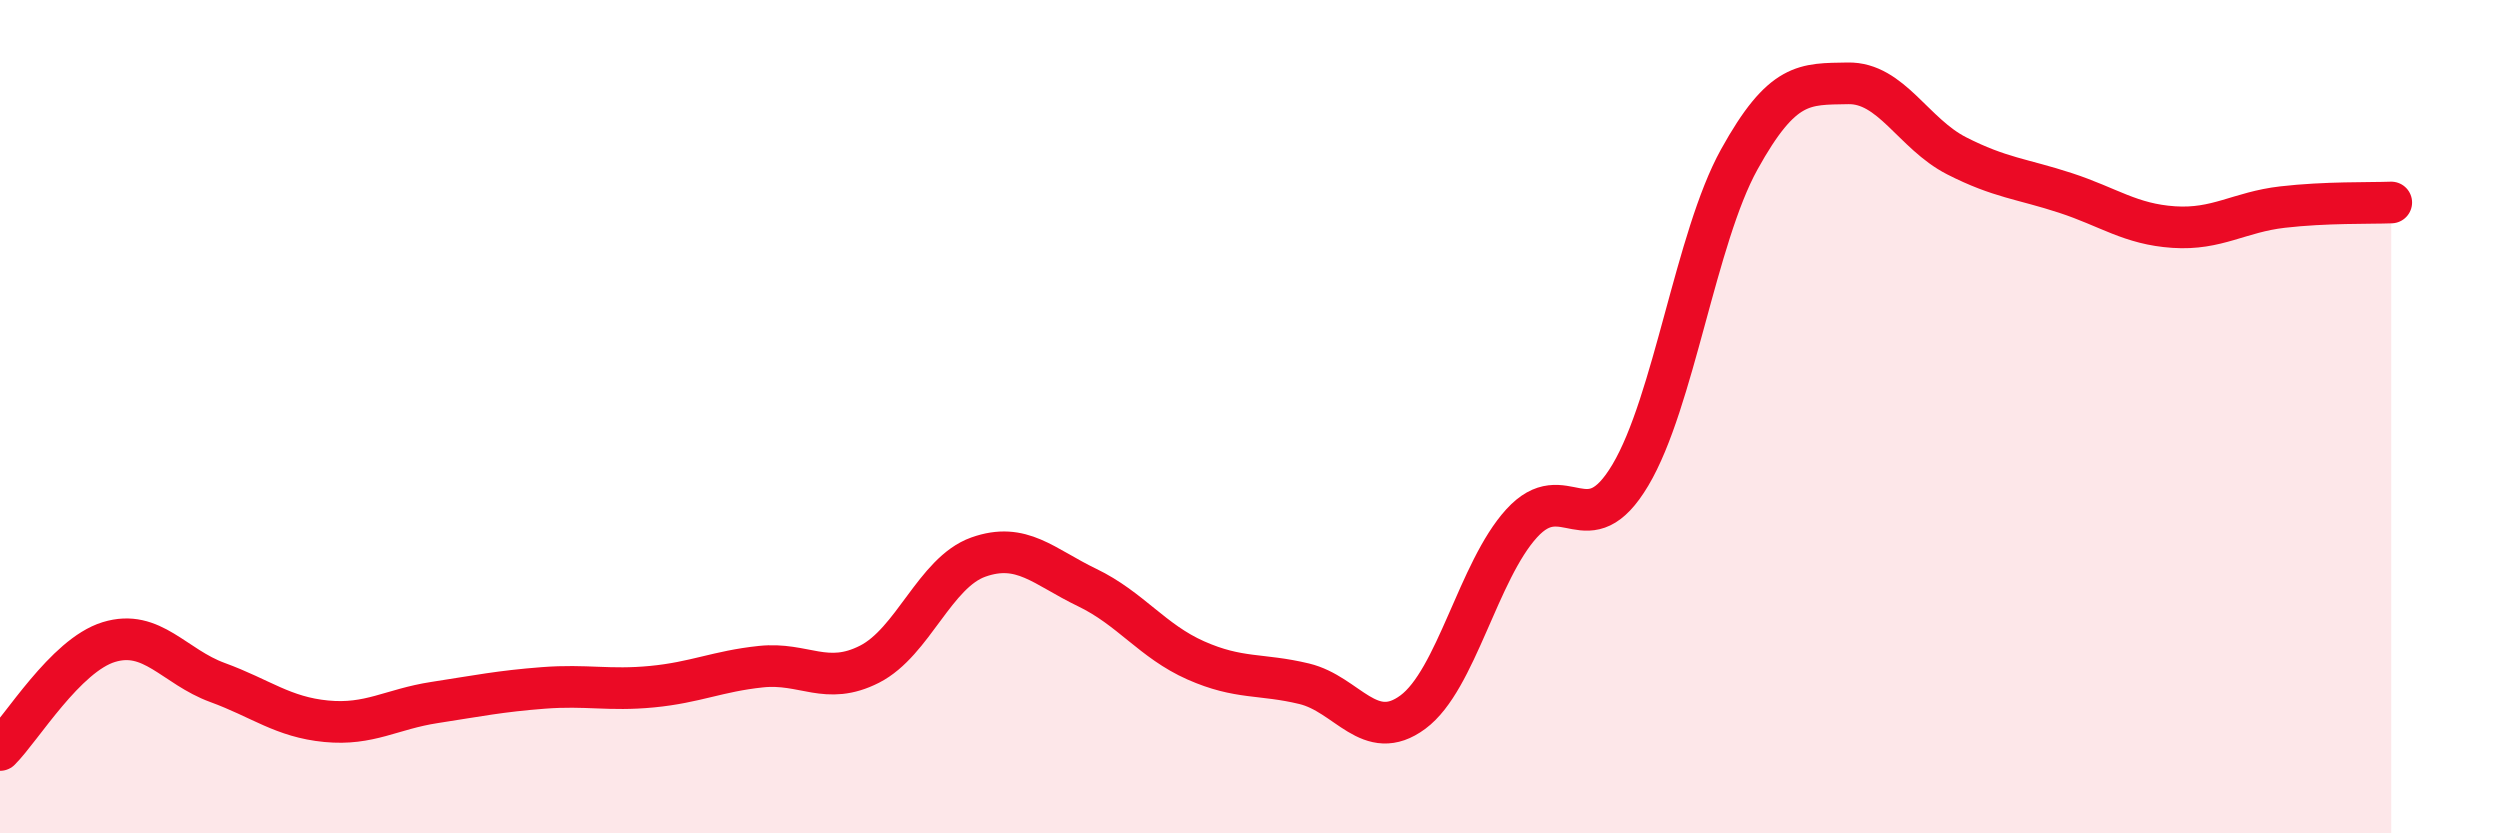
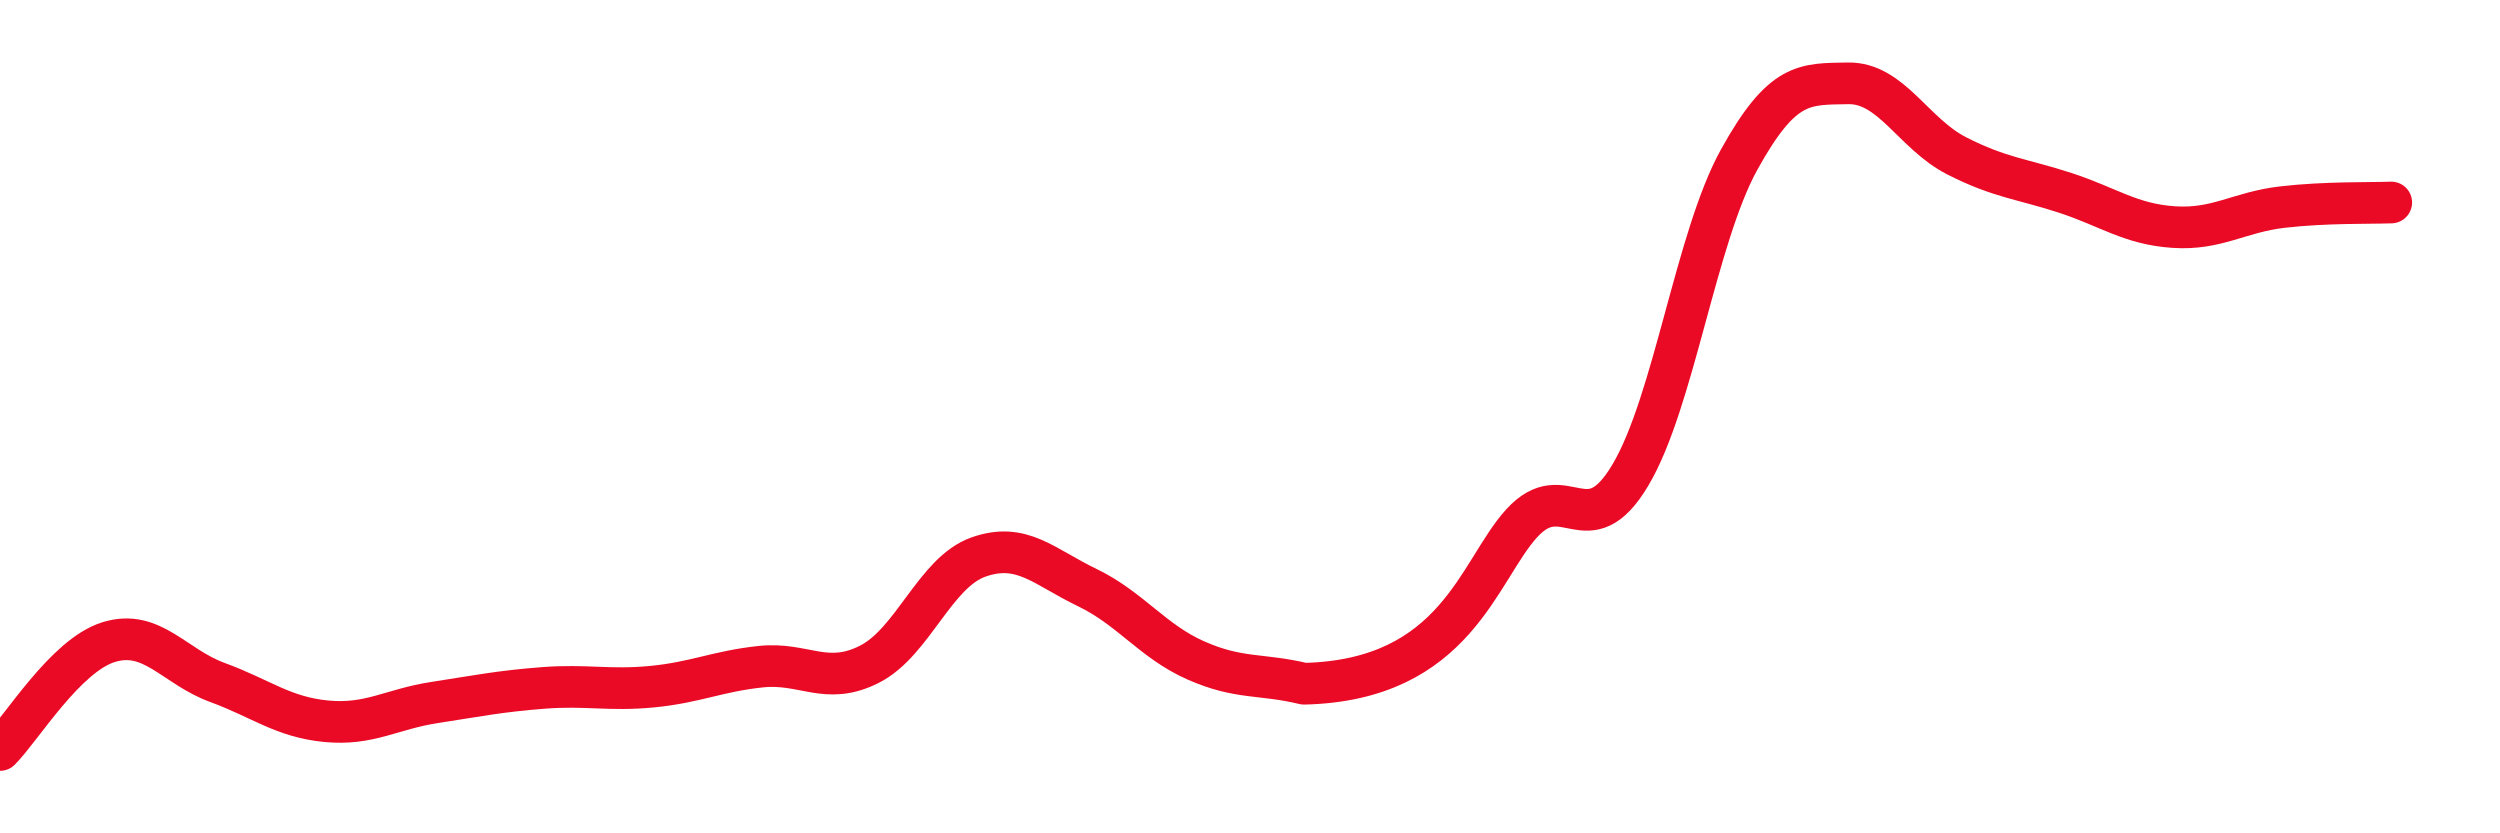
<svg xmlns="http://www.w3.org/2000/svg" width="60" height="20" viewBox="0 0 60 20">
-   <path d="M 0,18 C 0.52,17.48 1.57,15.73 2.61,15.41 C 3.65,15.09 4.18,16 5.22,16.38 C 6.26,16.76 6.79,17.21 7.83,17.31 C 8.87,17.41 9.39,17.02 10.43,16.86 C 11.47,16.7 12,16.59 13.04,16.51 C 14.08,16.43 14.61,16.58 15.65,16.48 C 16.69,16.38 17.22,16.11 18.26,16 C 19.3,15.89 19.83,16.47 20.87,15.94 C 21.91,15.41 22.44,13.74 23.48,13.37 C 24.52,13 25.05,13.6 26.09,14.1 C 27.13,14.6 27.66,15.39 28.7,15.85 C 29.74,16.31 30.26,16.16 31.3,16.41 C 32.34,16.66 32.87,17.86 33.91,17.09 C 34.95,16.32 35.48,13.7 36.52,12.56 C 37.56,11.42 38.09,13.15 39.13,11.4 C 40.17,9.65 40.7,5.71 41.74,3.83 C 42.78,1.95 43.31,2.02 44.35,2 C 45.39,1.98 45.92,3.21 46.96,3.74 C 48,4.27 48.53,4.29 49.57,4.63 C 50.61,4.97 51.13,5.38 52.17,5.45 C 53.21,5.52 53.74,5.09 54.78,4.97 C 55.82,4.85 56.87,4.88 57.39,4.86L57.39 20L0 20Z" fill="#EB0A25" opacity="0.1" stroke-linecap="round" stroke-linejoin="round" />
-   <path d="M 0,18 C 0.52,17.48 1.57,15.73 2.61,15.41 C 3.65,15.09 4.18,16 5.22,16.38 C 6.26,16.76 6.79,17.21 7.83,17.31 C 8.87,17.41 9.39,17.02 10.43,16.86 C 11.47,16.7 12,16.59 13.04,16.51 C 14.08,16.43 14.61,16.58 15.65,16.48 C 16.69,16.38 17.22,16.11 18.26,16 C 19.3,15.89 19.83,16.47 20.87,15.94 C 21.91,15.41 22.44,13.74 23.48,13.37 C 24.52,13 25.05,13.6 26.09,14.1 C 27.13,14.6 27.66,15.39 28.7,15.85 C 29.74,16.31 30.26,16.16 31.3,16.41 C 32.34,16.66 32.87,17.86 33.91,17.09 C 34.95,16.32 35.48,13.7 36.52,12.56 C 37.56,11.42 38.09,13.15 39.13,11.4 C 40.17,9.65 40.7,5.71 41.74,3.83 C 42.78,1.95 43.31,2.02 44.35,2 C 45.39,1.98 45.92,3.21 46.96,3.74 C 48,4.27 48.53,4.29 49.57,4.63 C 50.61,4.97 51.13,5.38 52.17,5.45 C 53.21,5.52 53.74,5.09 54.78,4.97 C 55.82,4.85 56.87,4.88 57.39,4.86" stroke="#EB0A25" stroke-width="1" fill="none" stroke-linecap="round" stroke-linejoin="round" />
+   <path d="M 0,18 C 0.52,17.48 1.57,15.73 2.61,15.41 C 3.65,15.09 4.18,16 5.22,16.38 C 6.26,16.76 6.79,17.21 7.83,17.31 C 8.87,17.41 9.39,17.02 10.43,16.86 C 11.47,16.7 12,16.59 13.04,16.51 C 14.08,16.43 14.61,16.58 15.65,16.48 C 16.69,16.38 17.22,16.11 18.26,16 C 19.3,15.89 19.83,16.47 20.87,15.94 C 21.91,15.41 22.44,13.74 23.48,13.37 C 24.52,13 25.05,13.6 26.09,14.1 C 27.13,14.6 27.66,15.39 28.7,15.85 C 29.74,16.31 30.26,16.16 31.3,16.41 C 34.95,16.32 35.48,13.7 36.52,12.56 C 37.56,11.42 38.09,13.15 39.13,11.4 C 40.17,9.65 40.7,5.71 41.74,3.83 C 42.78,1.95 43.31,2.02 44.35,2 C 45.39,1.98 45.92,3.21 46.96,3.74 C 48,4.27 48.53,4.29 49.57,4.63 C 50.61,4.97 51.13,5.38 52.17,5.45 C 53.21,5.52 53.74,5.09 54.78,4.97 C 55.82,4.85 56.87,4.88 57.39,4.86" stroke="#EB0A25" stroke-width="1" fill="none" stroke-linecap="round" stroke-linejoin="round" />
</svg>